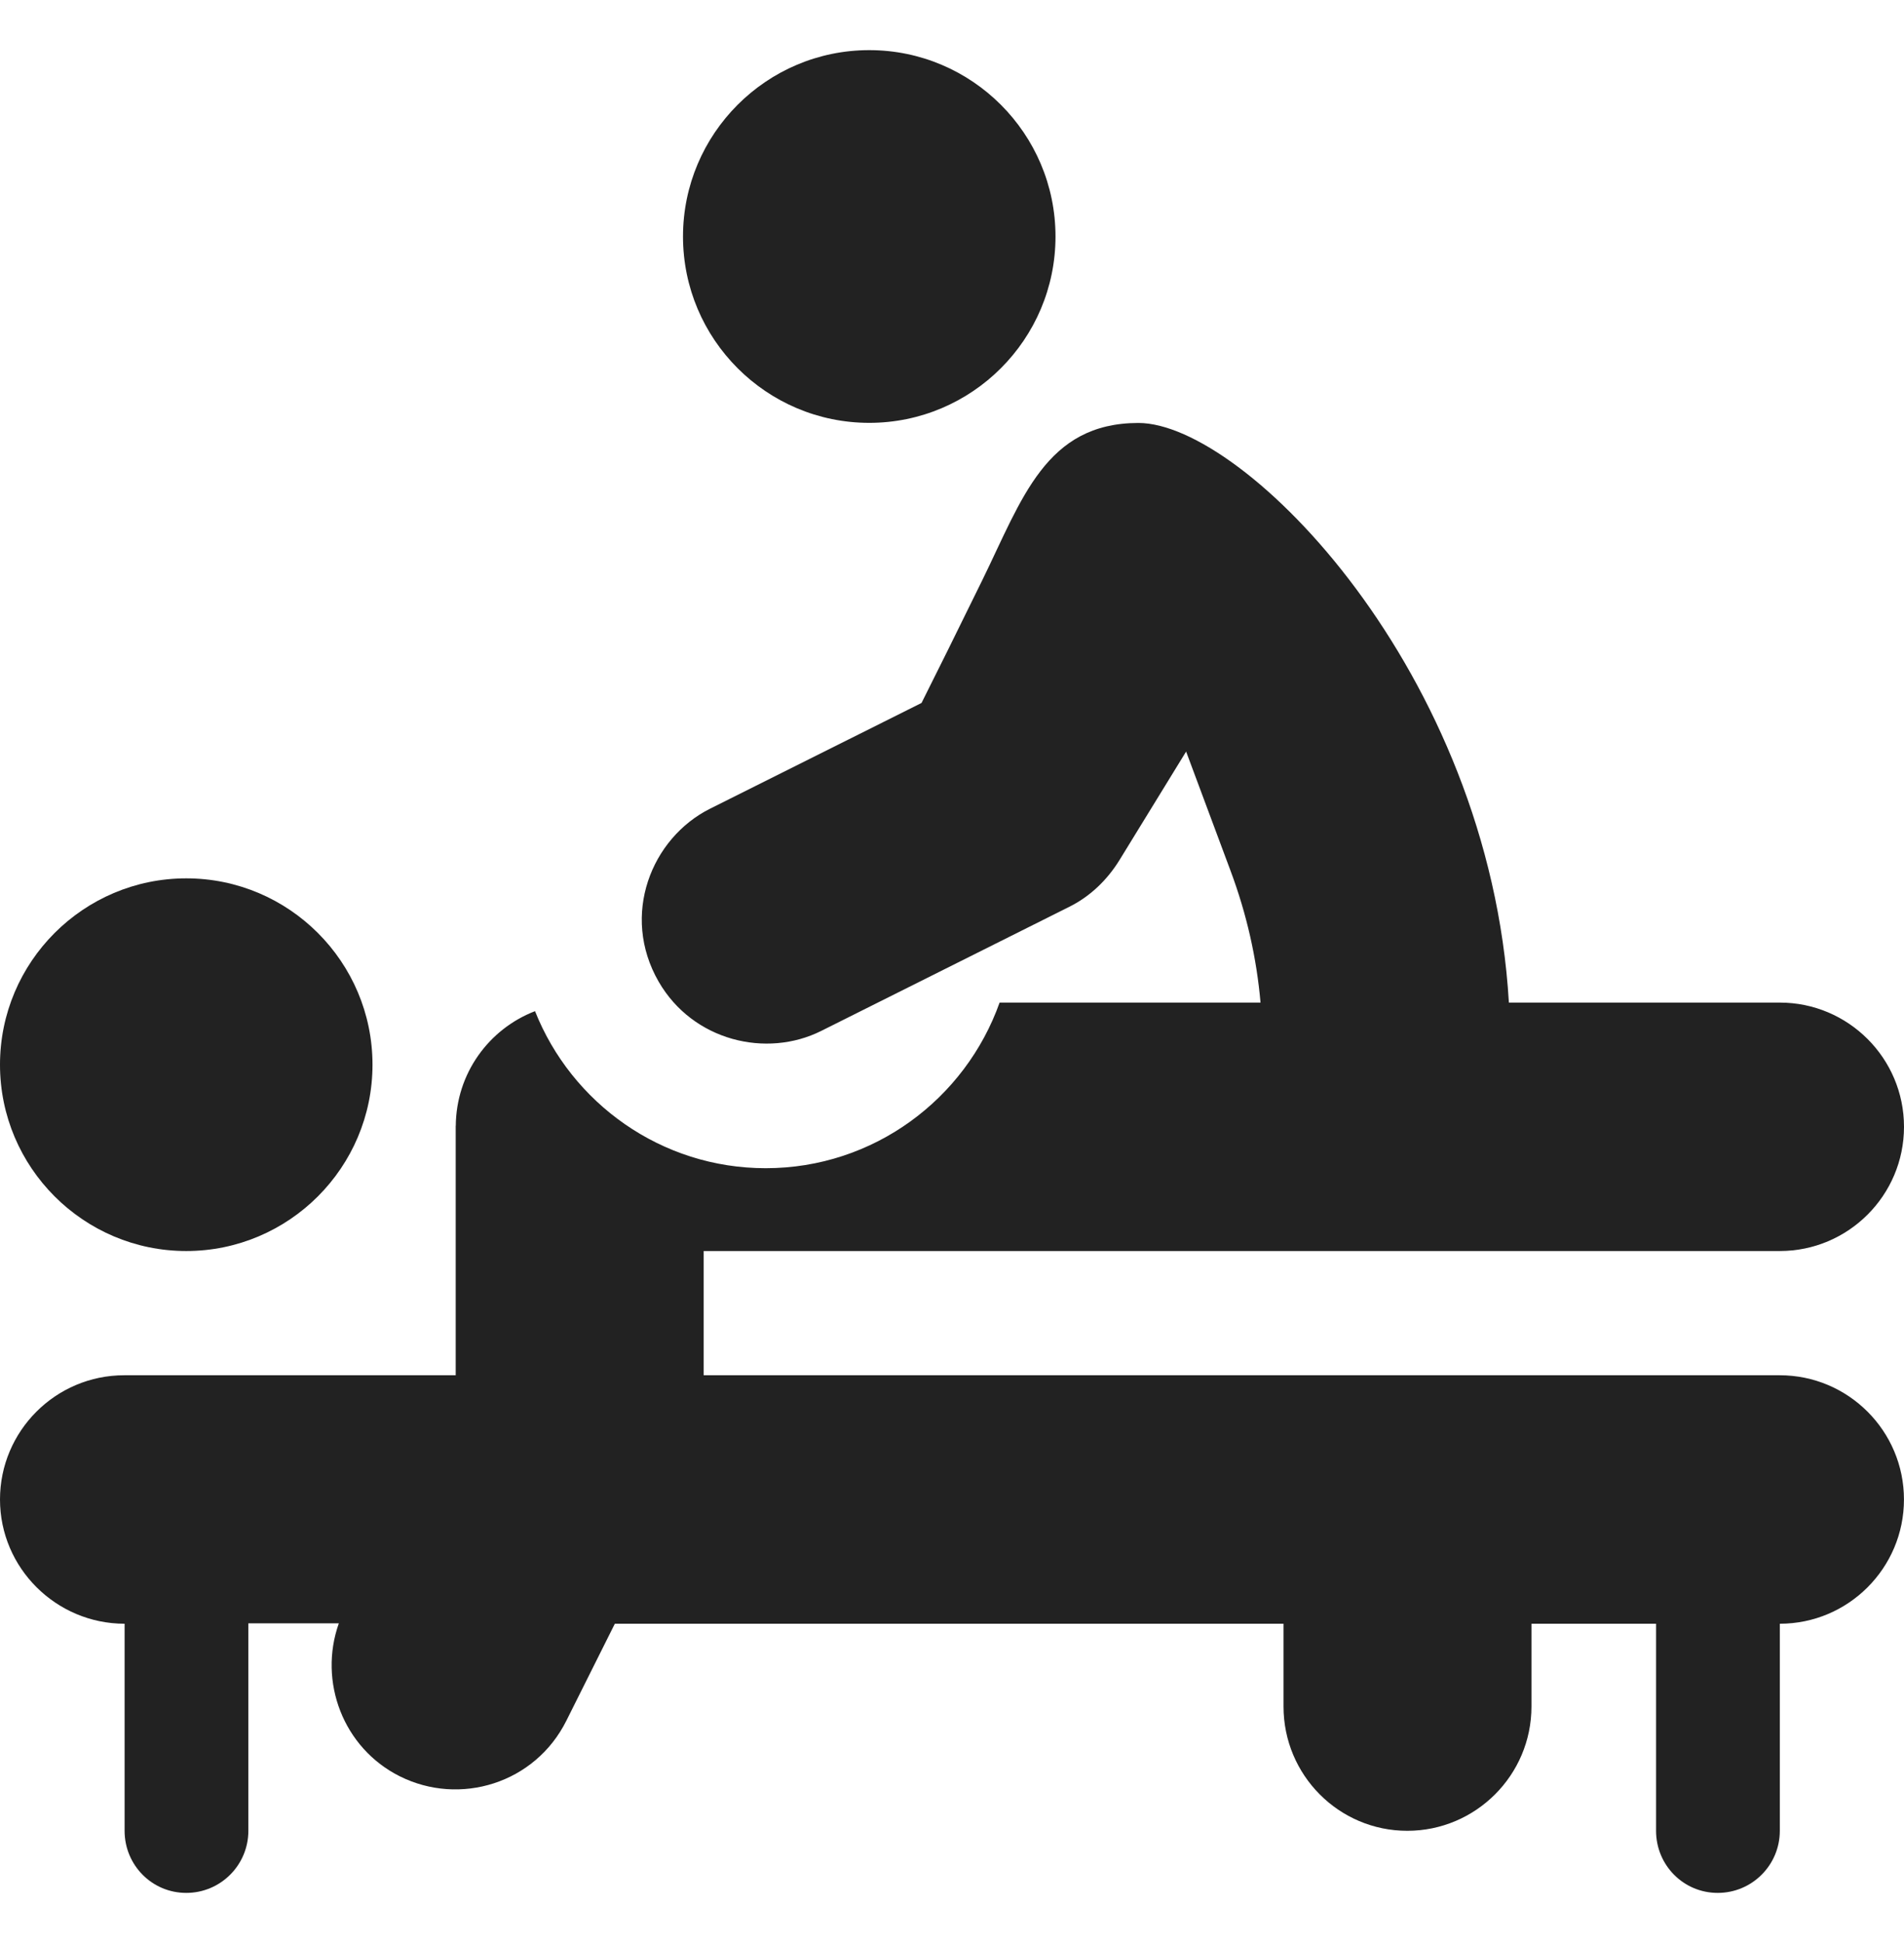
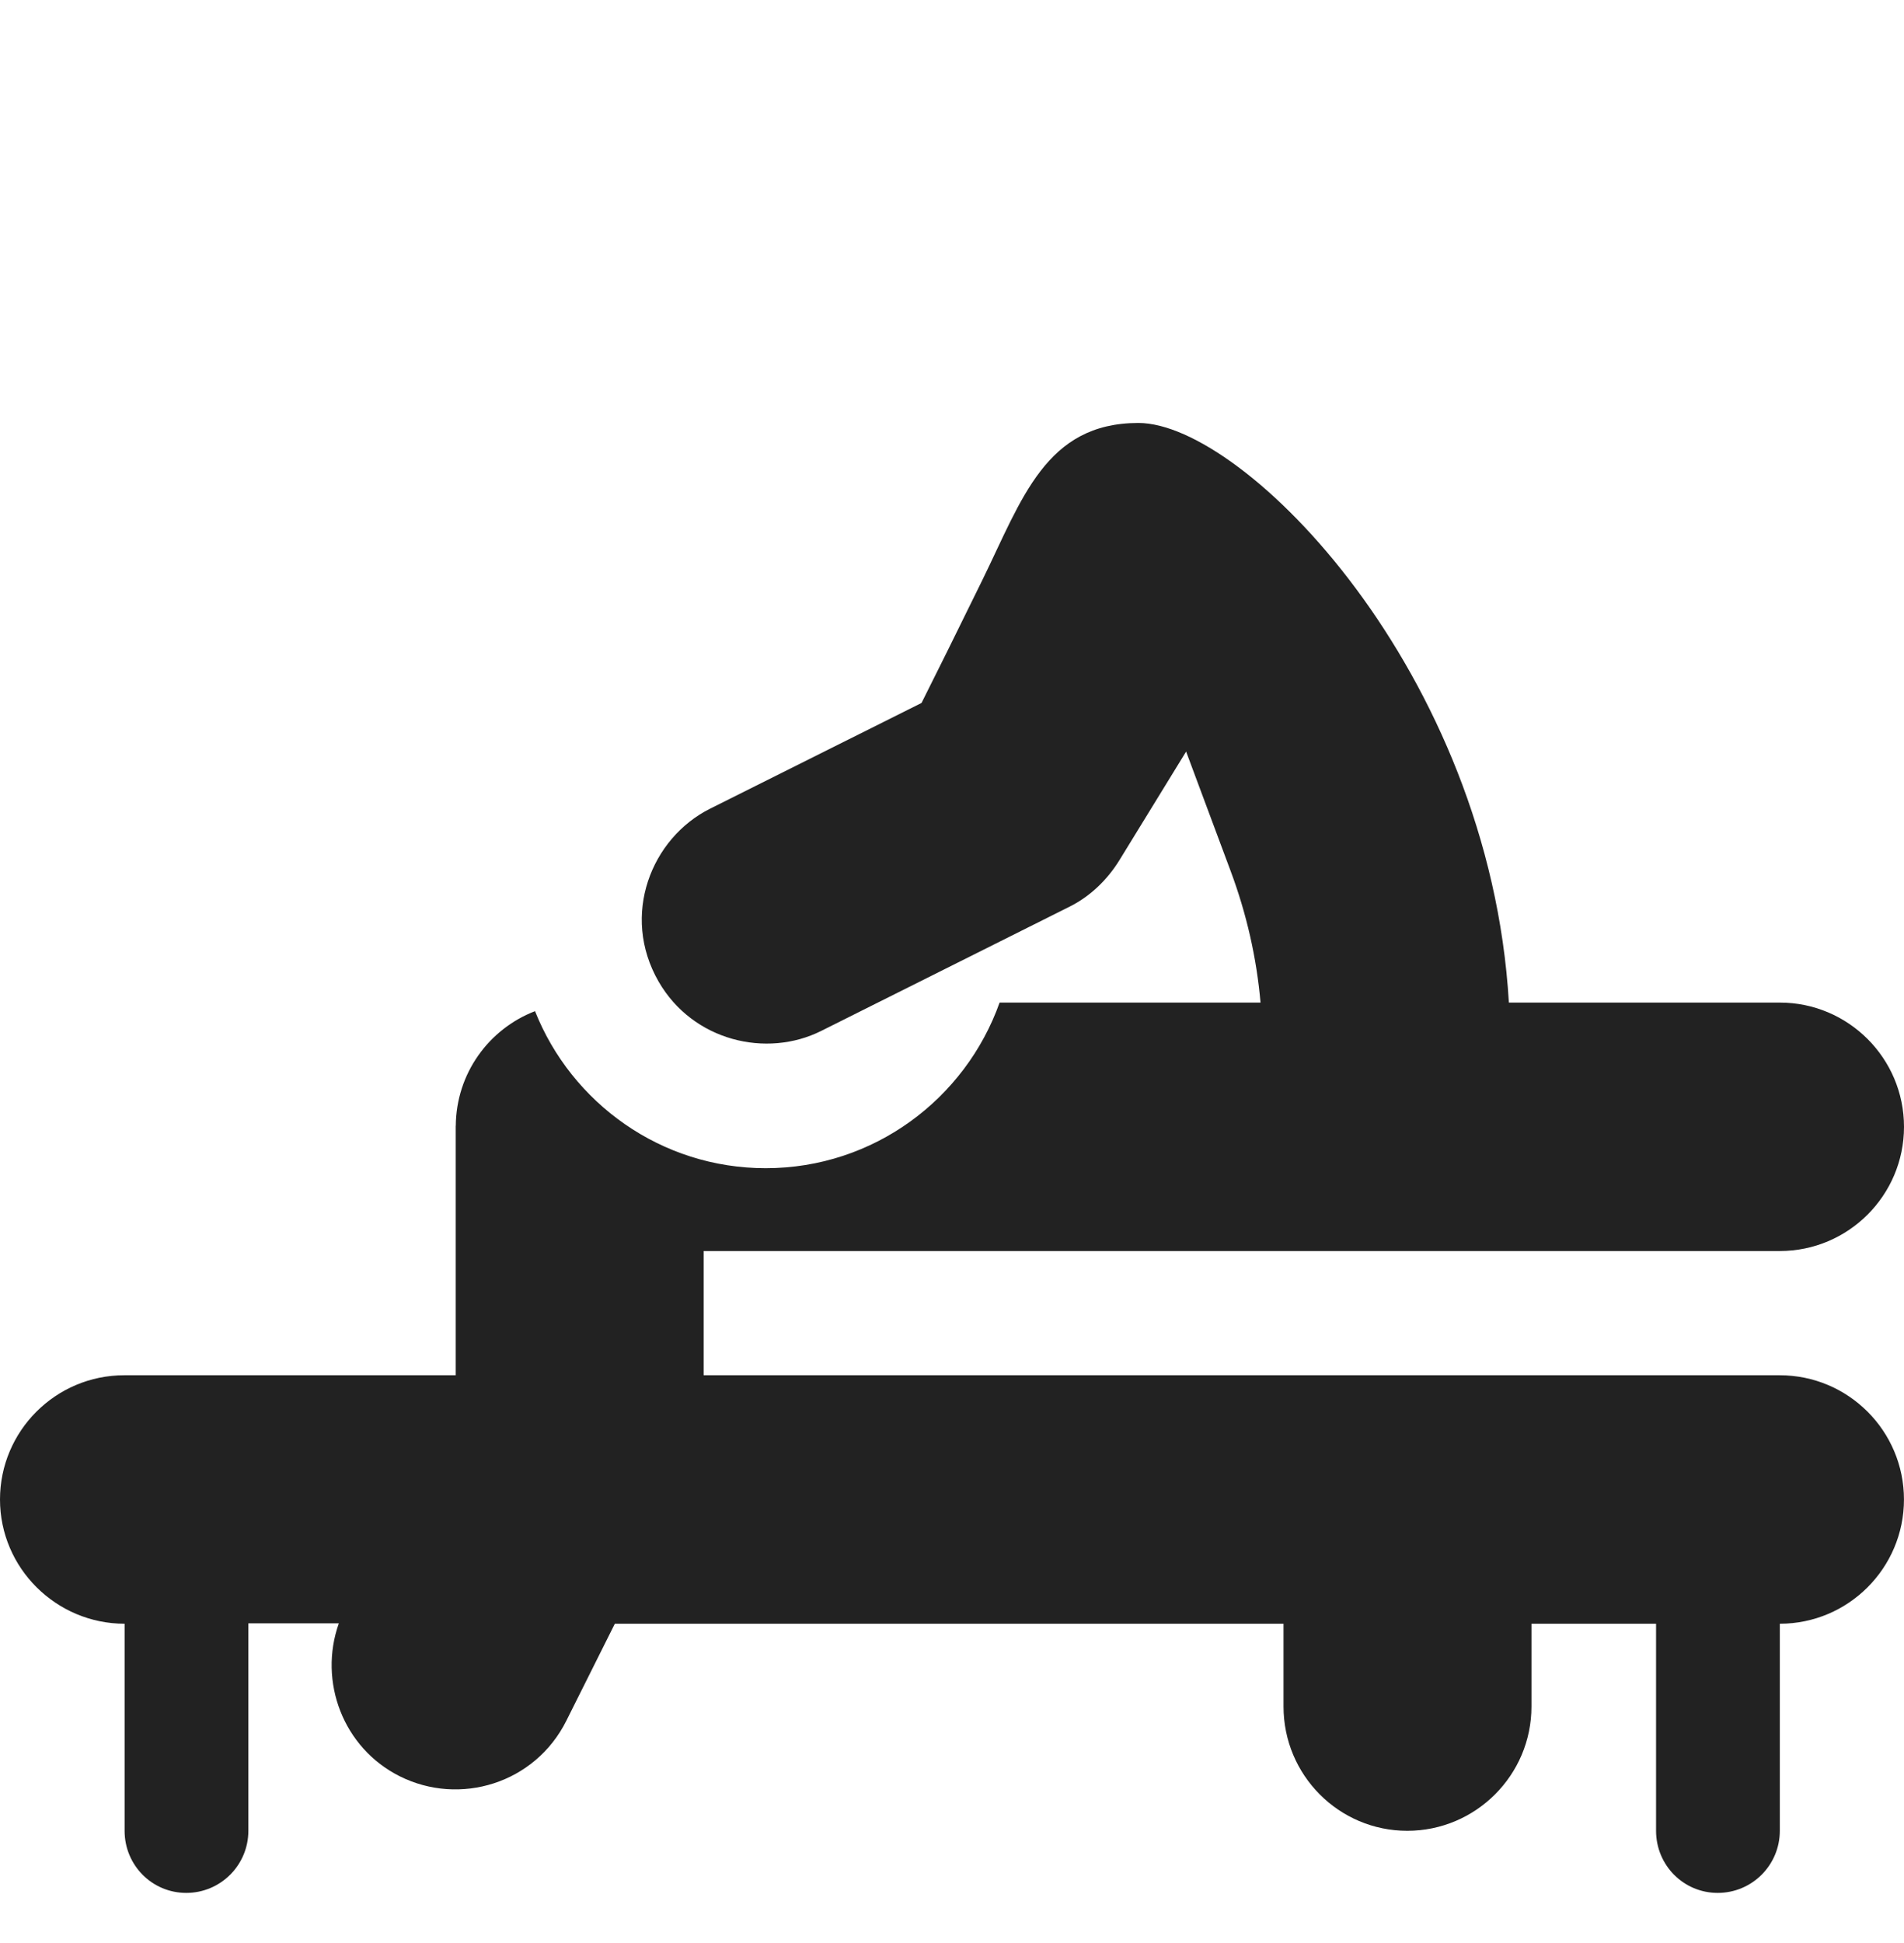
<svg xmlns="http://www.w3.org/2000/svg" width="50" height="51" viewBox="0 0 50 51" fill="none">
-   <path d="M4.891 23.055C2.194 23.055 0 25.249 0 27.946C0 30.643 2.194 32.837 4.891 32.837C7.588 32.837 9.782 30.643 9.782 27.946C9.782 25.249 7.588 23.055 4.891 23.055Z" fill="#222222" />
-   <path d="M22.827 1.316C20.13 1.316 17.936 3.511 17.936 6.208C17.936 8.905 20.13 11.099 22.827 11.099C25.524 11.099 27.718 8.905 27.718 6.208C27.718 3.511 25.524 1.316 22.827 1.316Z" fill="#222222" />
  <path d="M46.738 36.098H18.478V32.837H46.739C48.537 32.837 50 31.375 50 29.577C50 27.778 48.537 26.316 46.739 26.316H39.624C39.113 17.639 32.677 11.102 29.896 11.102C27.459 11.102 26.839 13.1 25.801 15.217C24.985 16.882 24.743 17.364 24.2 18.451L18.65 21.225C17.103 21.997 16.292 24.022 17.296 25.766C18.198 27.326 20.129 27.779 21.567 27.059L28.088 23.798C28.615 23.535 29.068 23.111 29.399 22.574L31.148 19.727L32.315 22.857C32.739 23.992 33 25.151 33.102 26.316H26.25C25.351 28.845 22.941 30.663 20.108 30.663C17.36 30.663 15.008 28.952 14.05 26.541C12.836 27.009 11.979 28.177 11.969 29.552L11.967 29.552C11.967 29.901 11.967 34.063 11.967 36.098H3.261C1.463 36.098 0 37.561 0 39.359C0 41.157 1.474 42.62 3.272 42.62V48.055C3.272 48.955 3.991 49.685 4.891 49.685C5.792 49.685 6.522 48.955 6.522 48.055V42.609H8.898C8.355 44.138 9.011 45.88 10.498 46.624C12.074 47.412 14.049 46.815 14.873 45.165L16.146 42.62H33.706V44.794C33.706 46.592 35.158 48.055 36.956 48.055C38.754 48.055 40.217 46.592 40.217 44.794V42.62H43.489V48.055C43.489 48.955 44.208 49.685 45.108 49.685C46.009 49.685 46.739 48.955 46.739 48.055V42.62C48.537 42.62 49.999 41.157 49.999 39.359C49.999 37.561 48.537 36.098 46.738 36.098Z" fill="#222222" />
</svg>